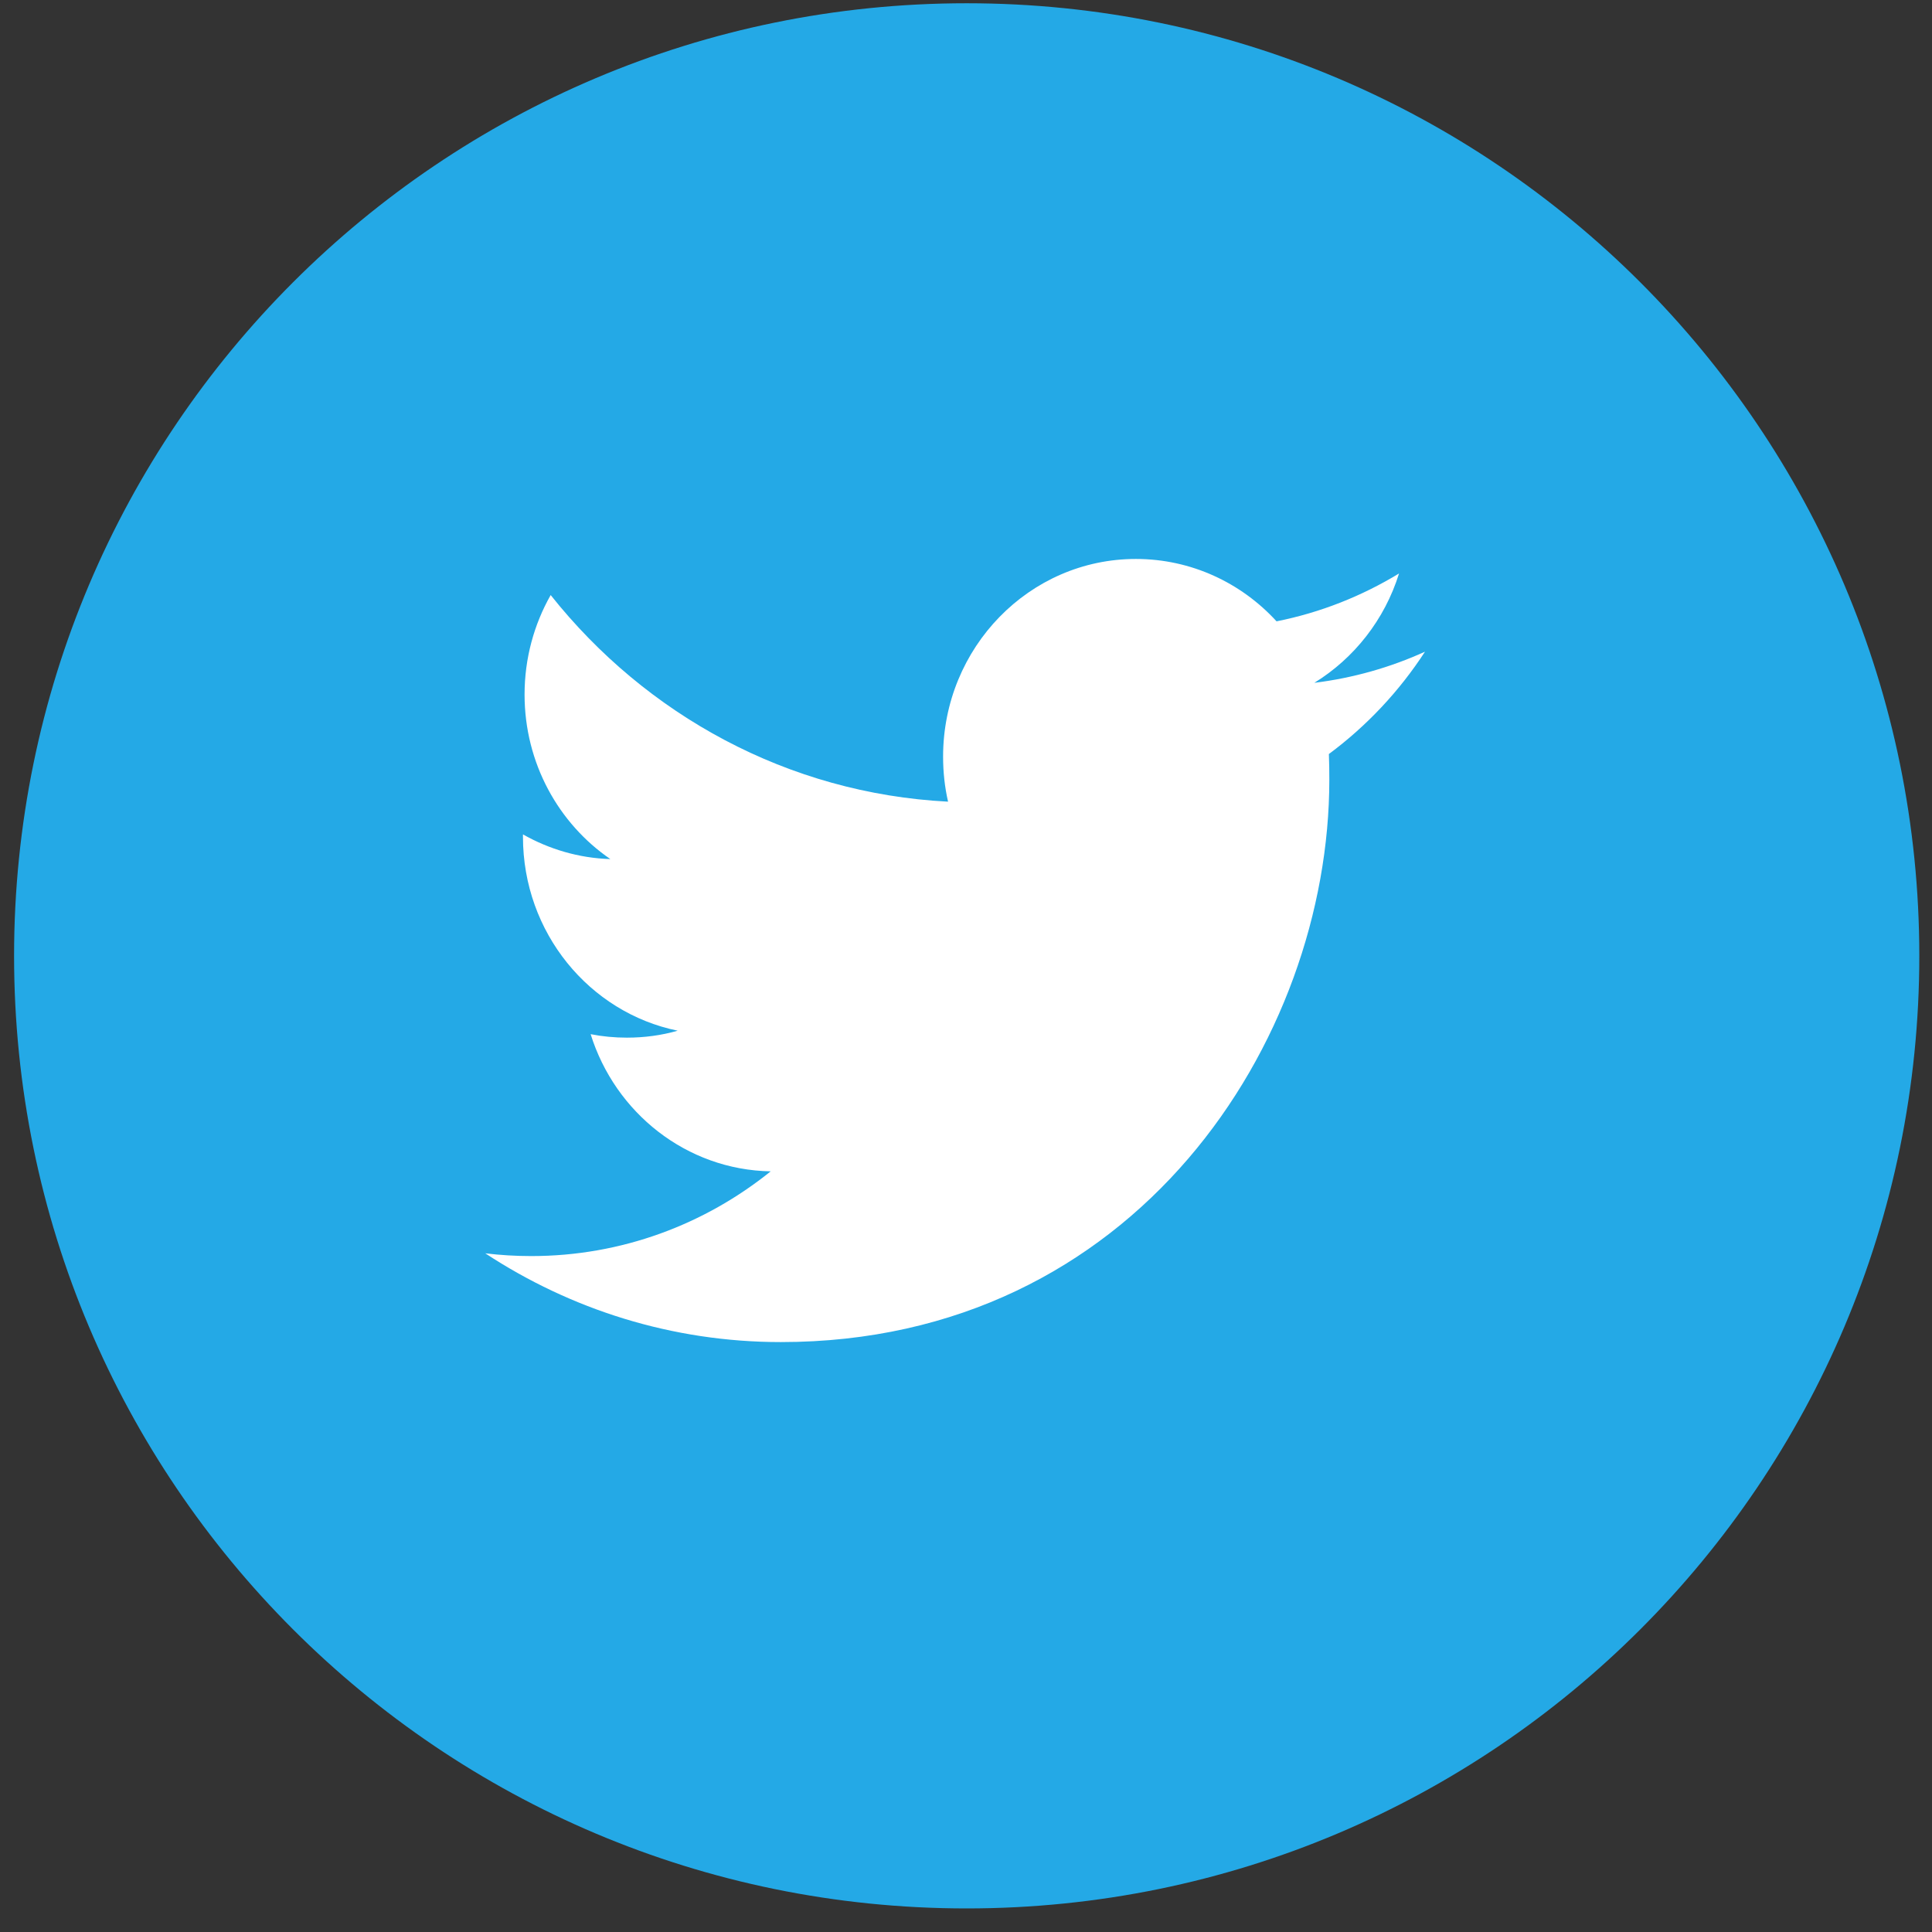
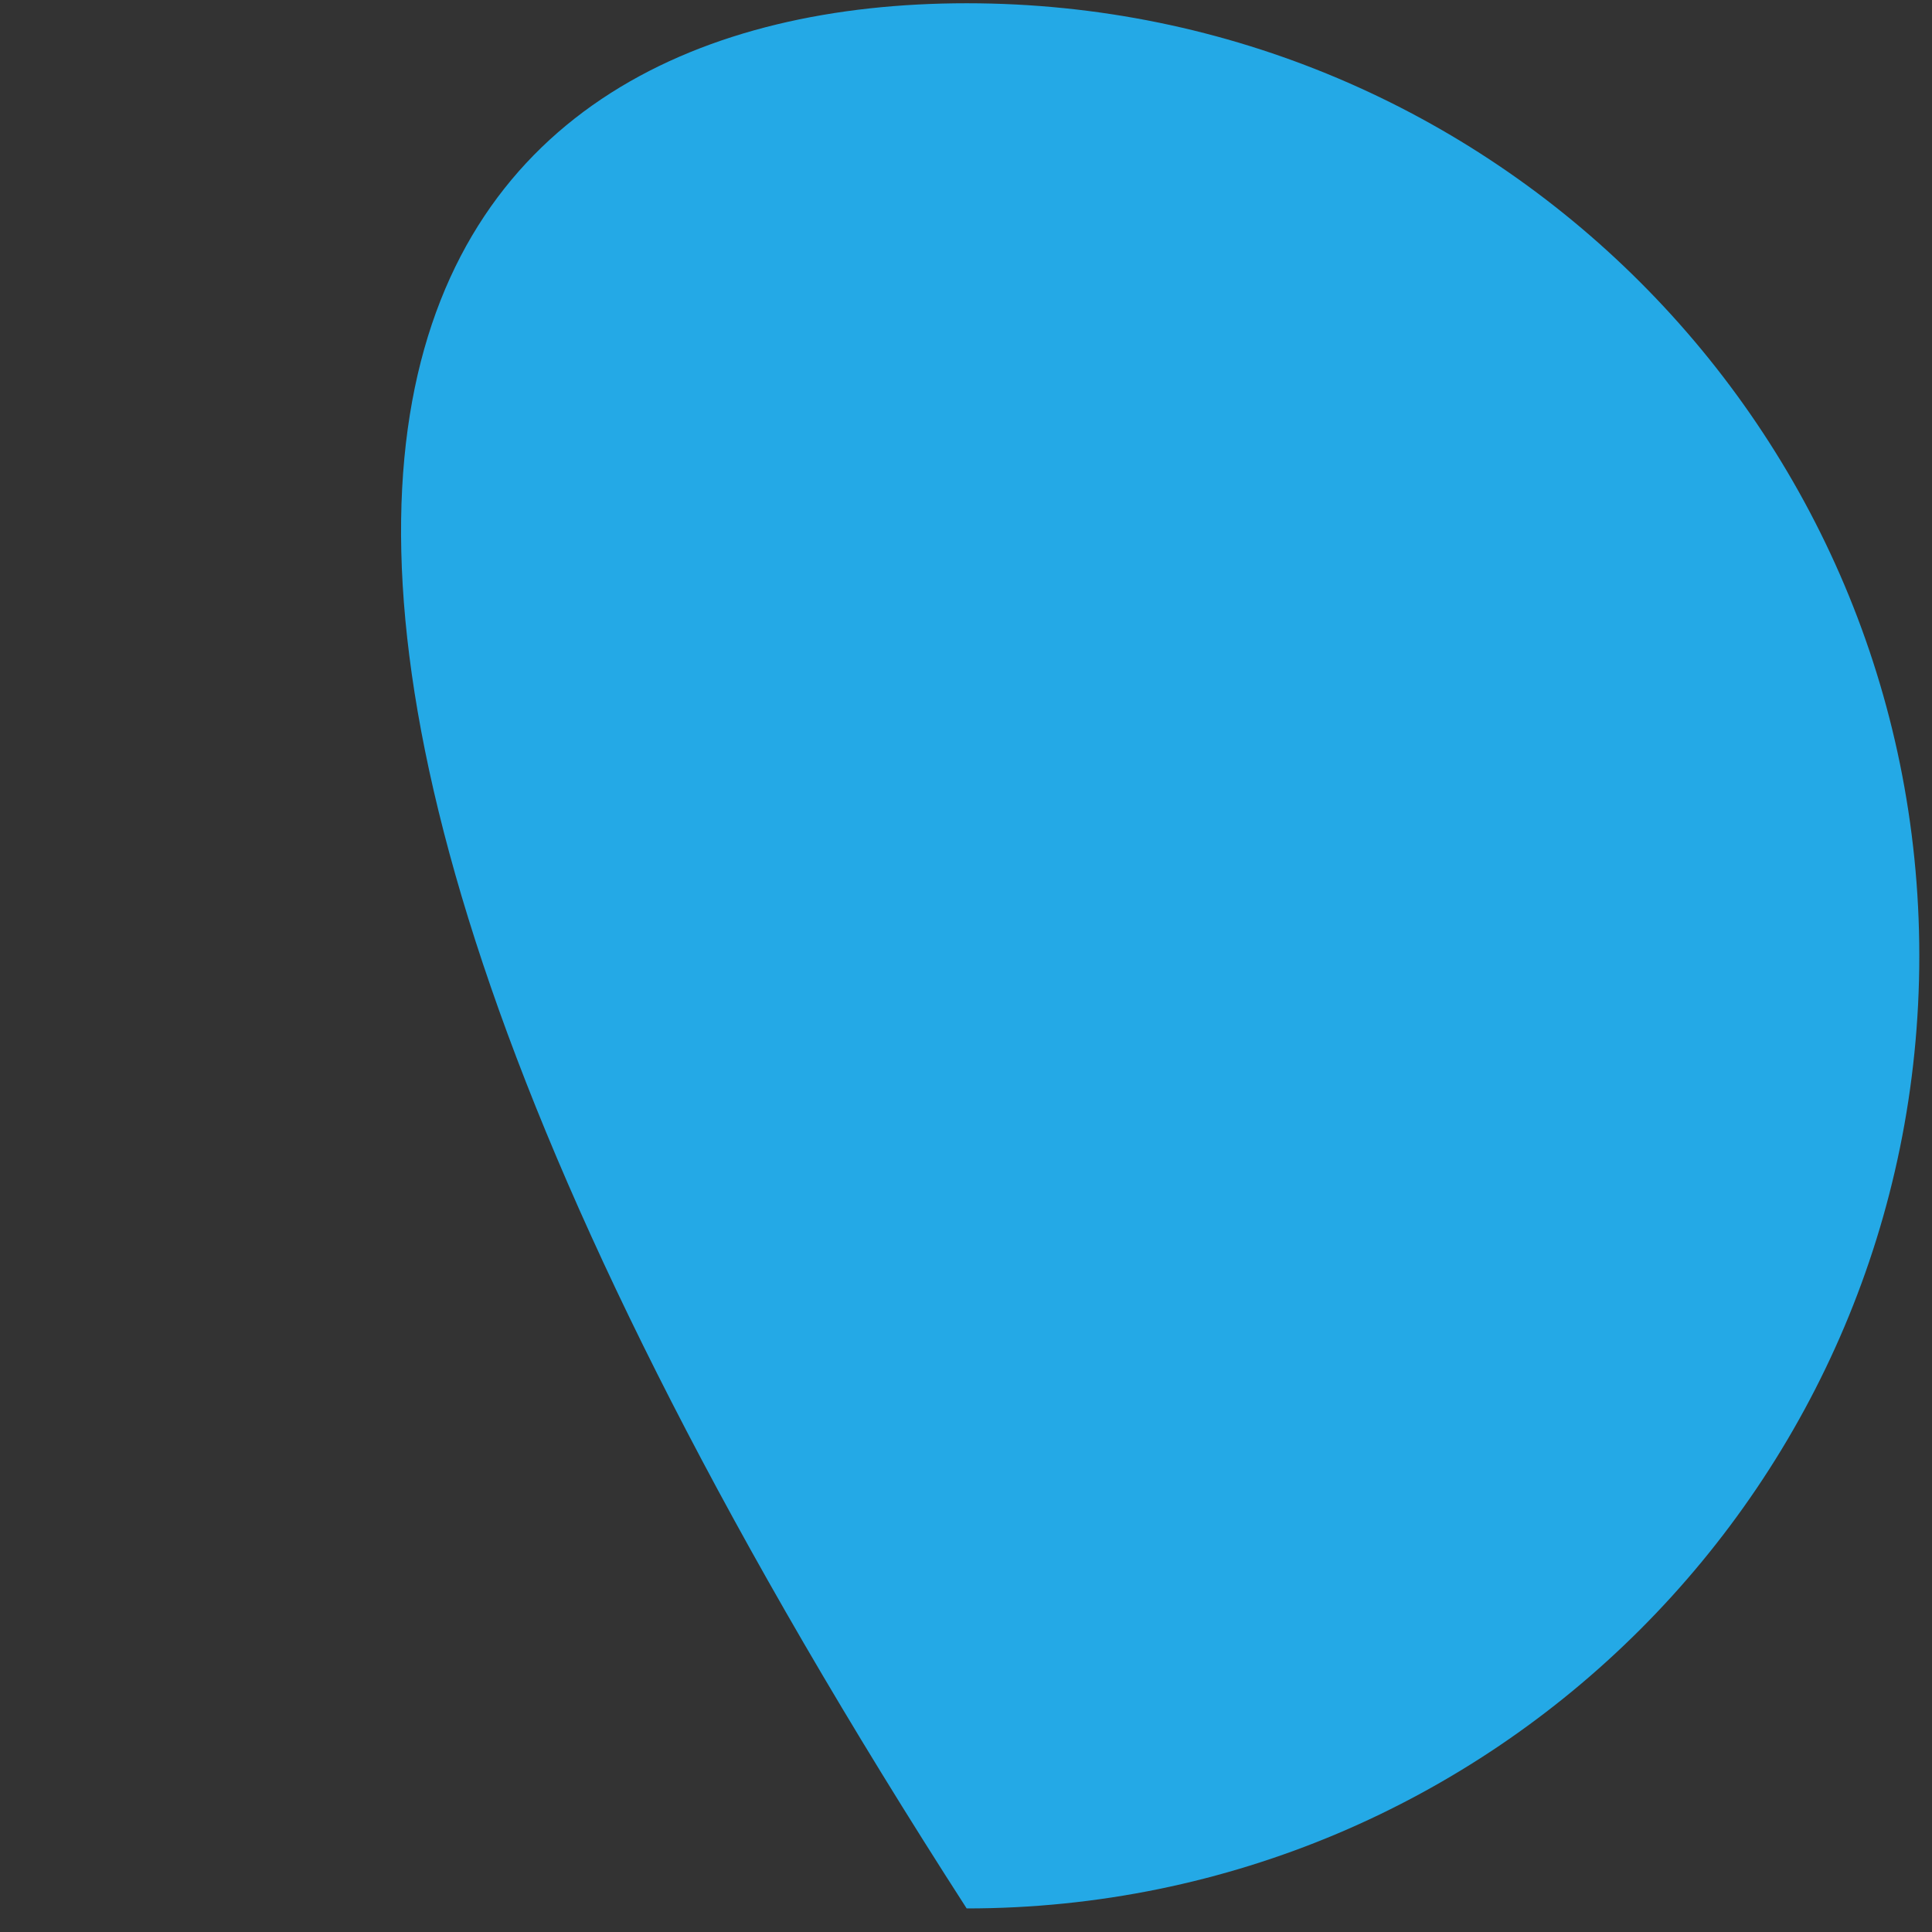
<svg xmlns="http://www.w3.org/2000/svg" width="35px" height="35px" viewBox="0 0 35 35" version="1.1">
  <rect x="0" y="0" width="35" height="35" fill="#333333" stroke="none" />
  <title>Group 3</title>
  <desc>Created with Sketch.</desc>
  <defs />
  <g id="Page-1" stroke="none" stroke-width="1" fill="none" fill-rule="evenodd">
    <g id="Artboard-1" transform="translate(-1408, -2)">
      <g id="footer" transform="translate(0, -8)">
        <g id="Folllow-Us" transform="translate(1130, 0)">
          <g id="social" transform="translate(82, 0)">
            <g id="Group-3" transform="translate(196, 10)">
-               <path d="M34.77,17.316 C34.77,26.847 27.043,34.573 17.512,34.573 C7.981,34.573 0.255,26.847 0.255,17.316 C0.255,7.785 7.981,0.059 17.512,0.059 C27.043,0.059 34.77,7.785 34.77,17.316" id="Twitter-Circle" fill="#24A9E6" />
-               <path d="M25.345,10.389 C24.67,10.799 23.924,11.097 23.126,11.256 C22.49,10.561 21.582,10.126 20.577,10.126 C18.65,10.126 17.085,11.73 17.085,13.708 C17.085,13.988 17.115,14.261 17.175,14.523 C14.273,14.374 11.7,12.95 9.976,10.78 C9.675,11.311 9.503,11.927 9.503,12.582 C9.503,13.825 10.12,14.921 11.057,15.563 C10.485,15.546 9.946,15.383 9.474,15.116 L9.474,15.16 C9.474,16.896 10.678,18.345 12.277,18.672 C11.985,18.756 11.675,18.798 11.357,18.798 C11.132,18.798 10.912,18.777 10.7,18.735 C11.144,20.157 12.433,21.193 13.962,21.22 C12.767,22.182 11.26,22.755 9.624,22.755 C9.342,22.755 9.064,22.738 8.791,22.705 C10.336,23.72 12.173,24.313 14.145,24.313 C20.57,24.313 24.082,18.857 24.082,14.124 C24.082,13.968 24.08,13.812 24.074,13.66 C24.756,13.154 25.349,12.524 25.815,11.806 C25.19,12.09 24.516,12.283 23.81,12.37 C24.531,11.927 25.085,11.225 25.345,10.389" id="Twitter" fill="#FFFFFF" />
+               <path d="M34.77,17.316 C34.77,26.847 27.043,34.573 17.512,34.573 C0.255,7.785 7.981,0.059 17.512,0.059 C27.043,0.059 34.77,7.785 34.77,17.316" id="Twitter-Circle" fill="#24A9E6" />
            </g>
          </g>
        </g>
      </g>
    </g>
  </g>
</svg>